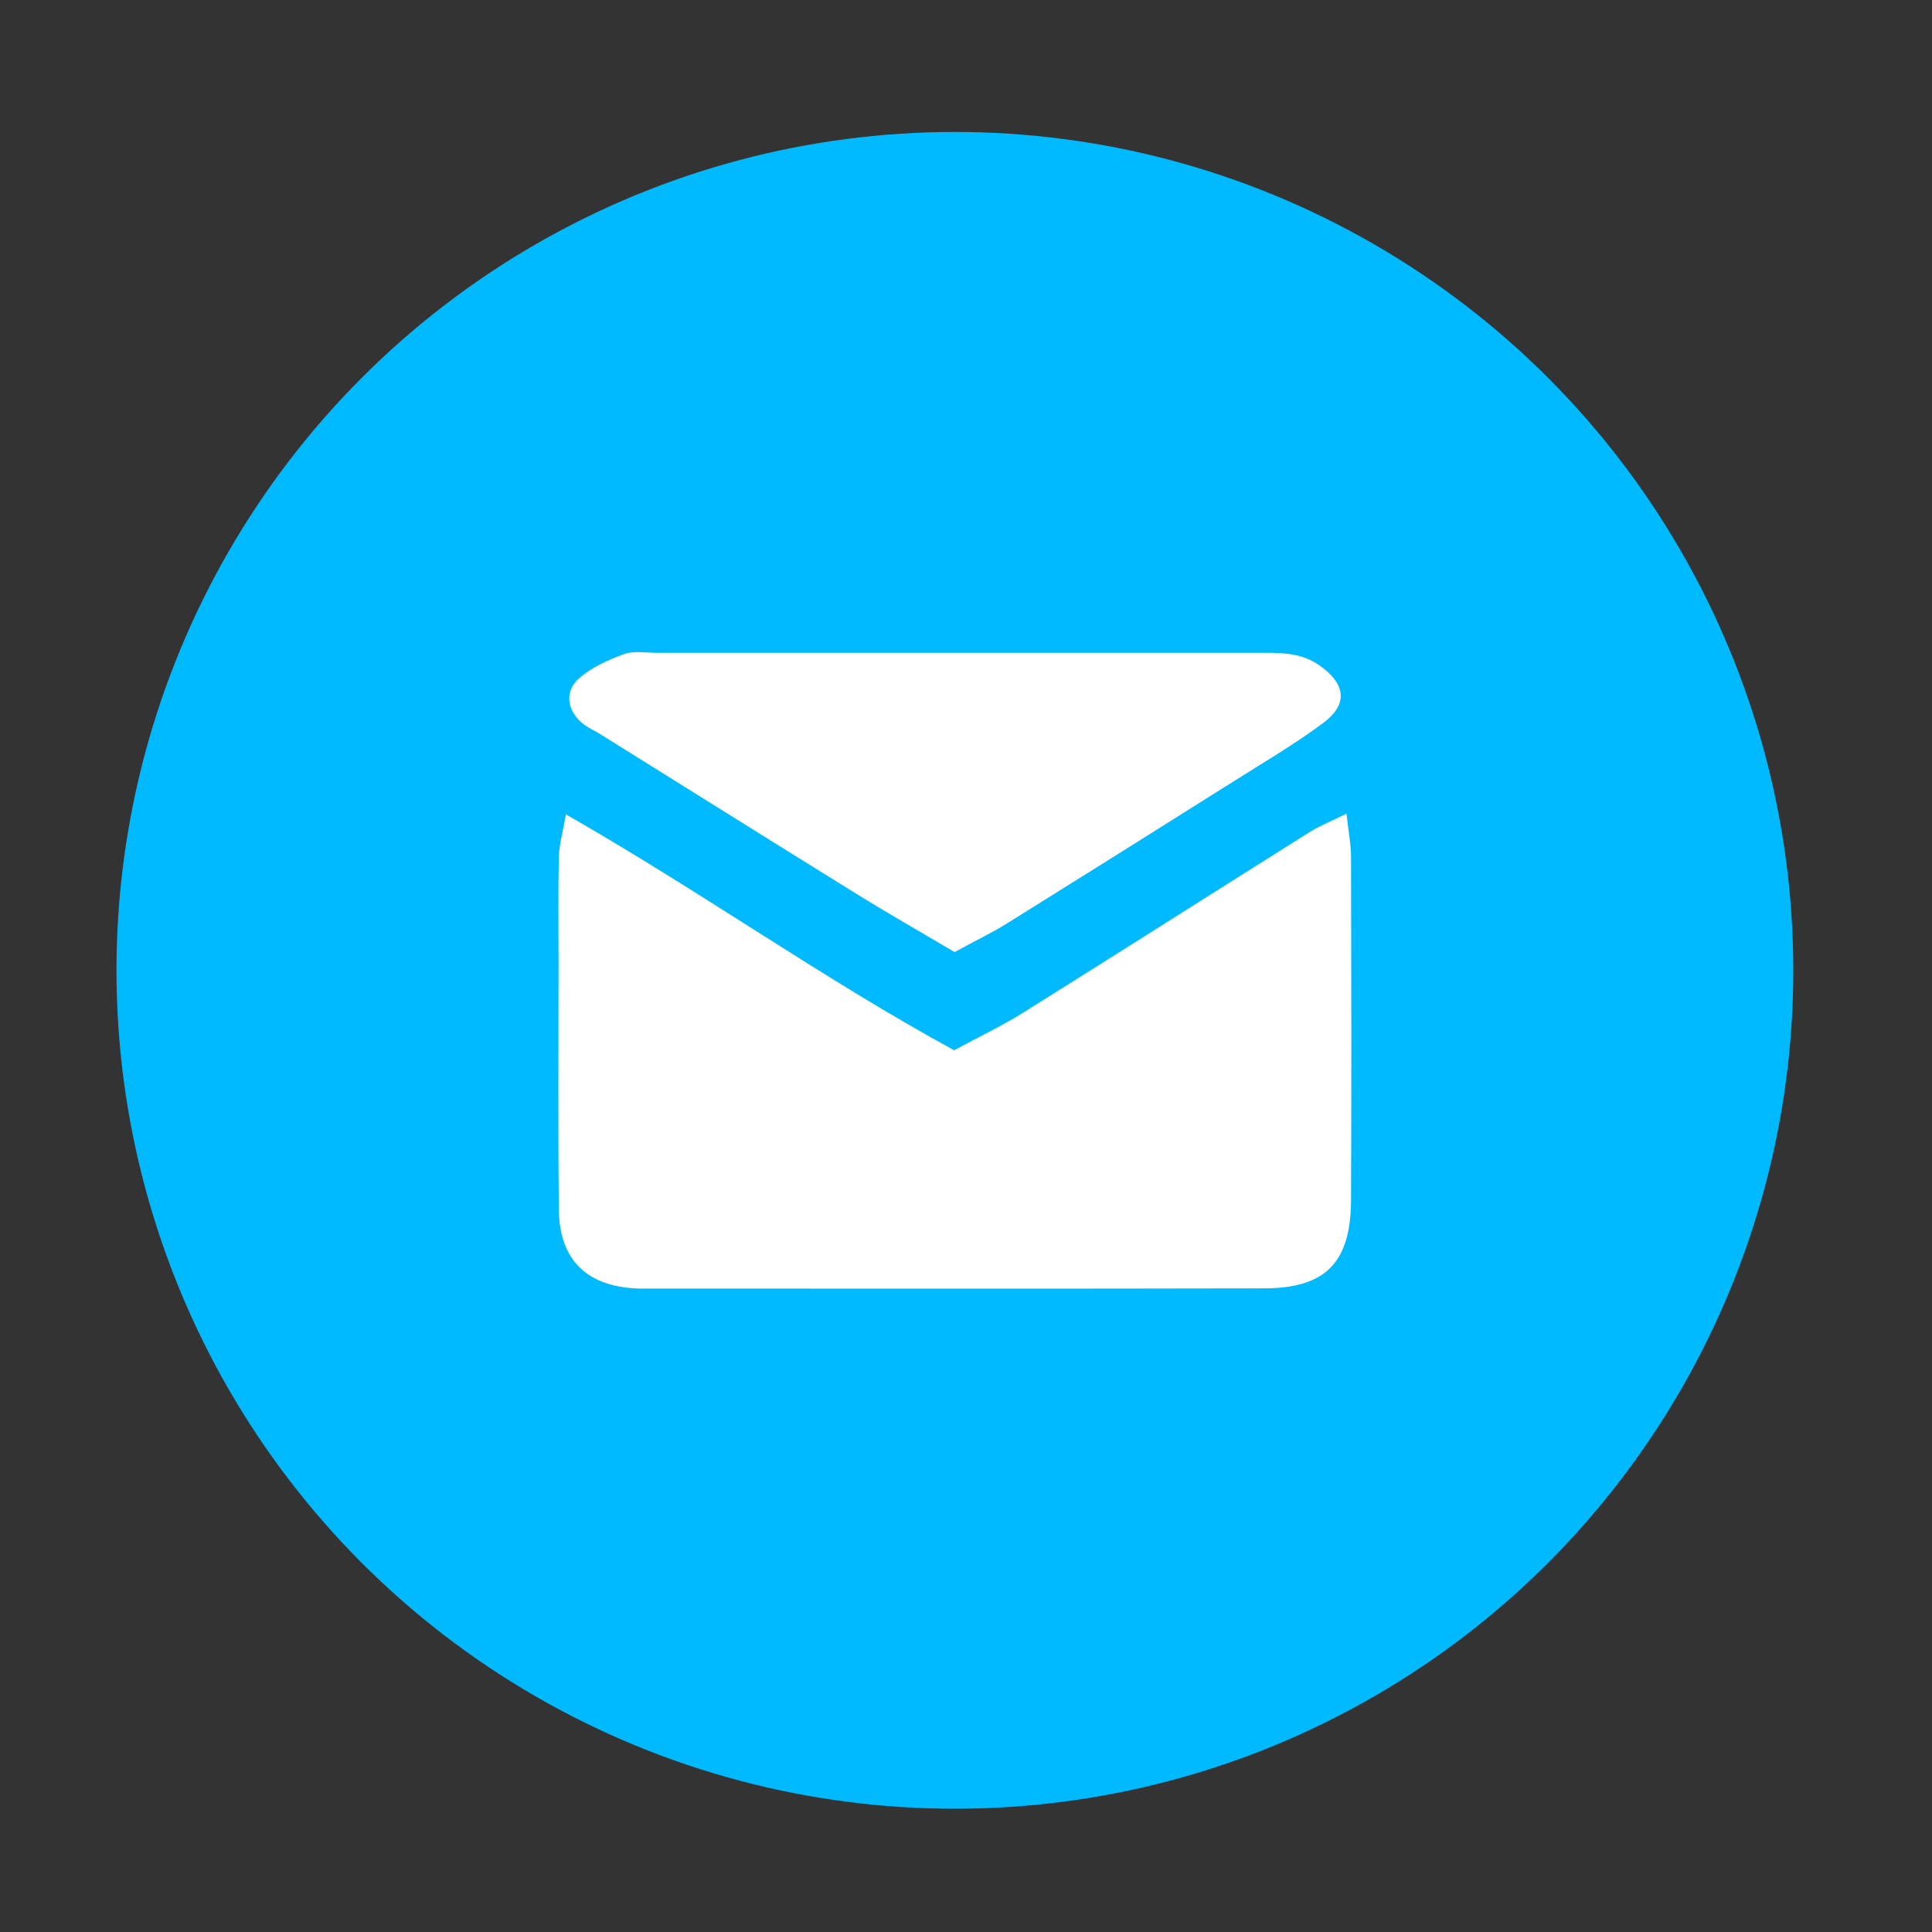
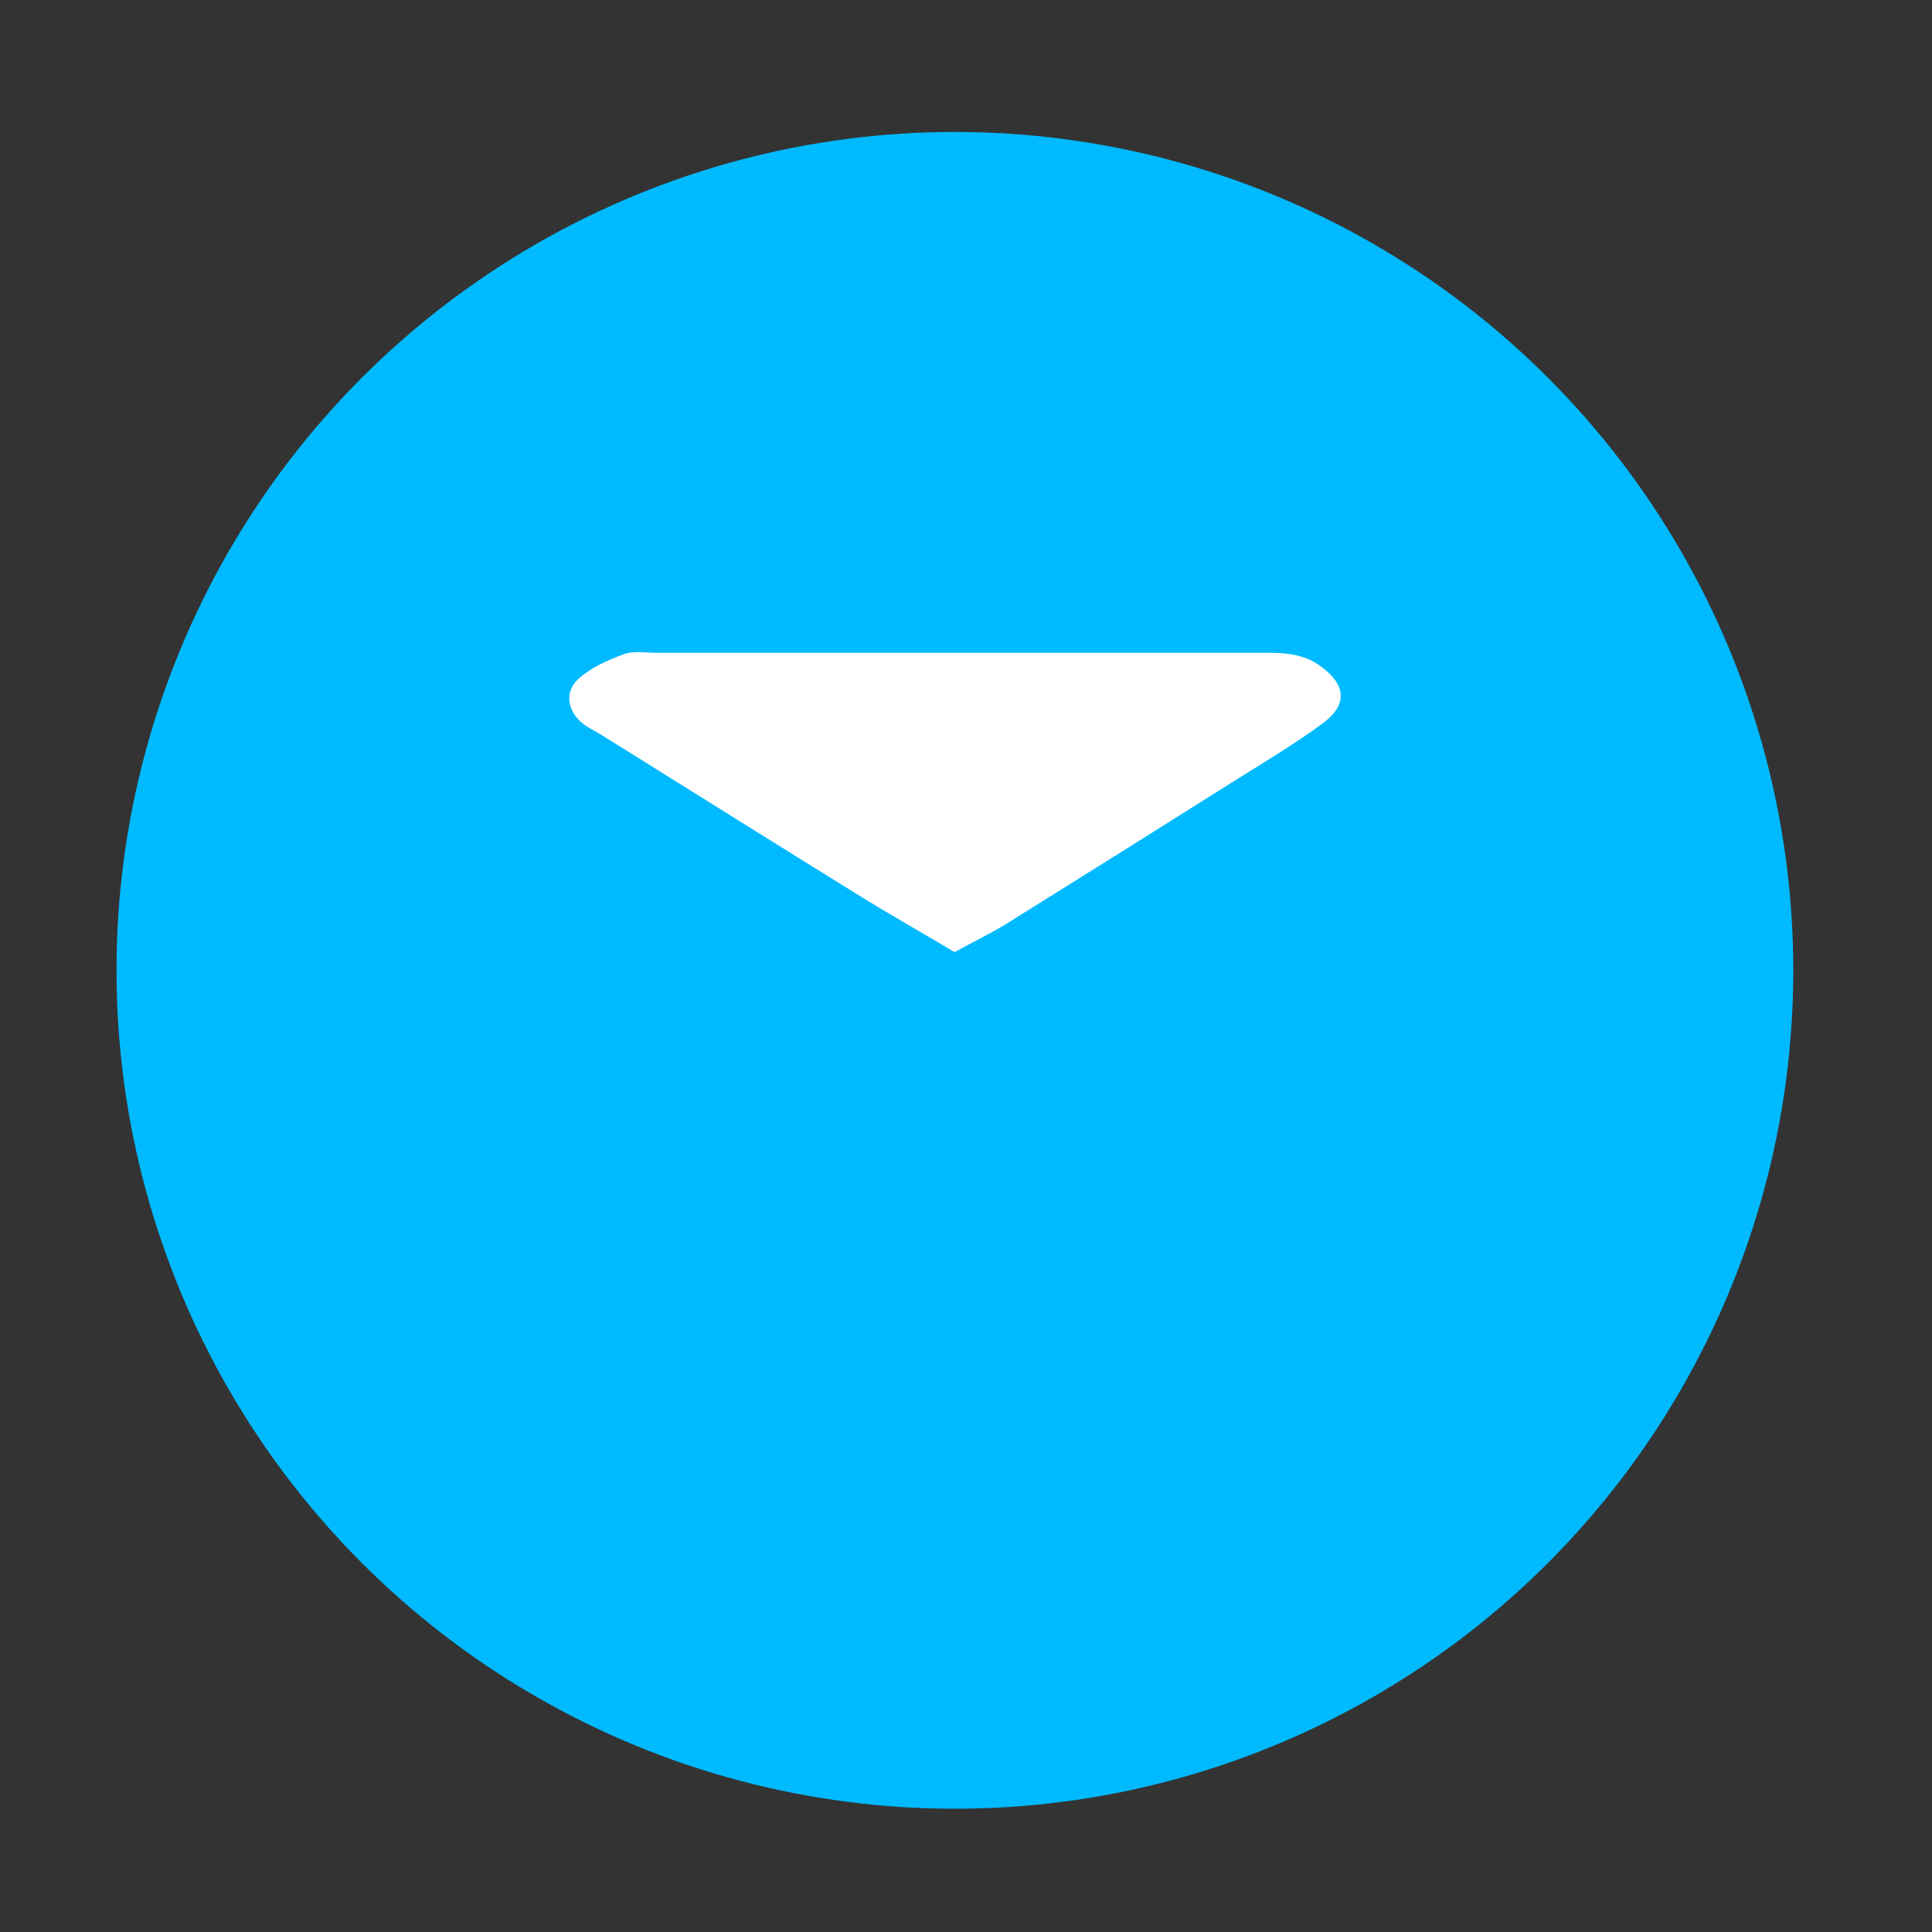
<svg xmlns="http://www.w3.org/2000/svg" version="1.1" id="Layer_1" x="0px" y="0px" viewBox="0 0 200 200" style="enable-background:new 0 0 200 200;" xml:space="preserve">
  <rect x="0" y="0" width="200" height="200" fill="#333333" stroke="none" />
  <style type="text/css">
	.st0{fill:none;}
	.st1{fill:#00BAFF;}
	.st2{fill:#FFFFFF;}
</style>
  <path class="st0" d="M-505.04,81.21c-6.51-3.18-13.81-4.97-21.53-4.97c-8.38,0-16.27,2.11-23.18,5.82l21.82,23.18L-505.04,81.21z" />
-   <path class="st0" d="M-526.57,166.65L-572,106.56c-2.42,5.81-3.77,12.19-3.77,18.87c0,27.12,22.07,49.19,49.19,49.19  c27.12,0,49.19-22.07,49.19-49.19c0-6.11-1.13-11.95-3.17-17.35l-13.51,18.81L-526.57,166.65z" />
  <circle class="st1" cx="98.85" cy="100.45" r="86.79" />
  <g>
-     <path class="st2" d="M58.58,84.3c14.16,8.1,26.63,17.03,40.19,24.42c2.58-1.39,4.98-2.53,7.21-3.93   c9.88-6.18,19.71-12.44,29.57-18.64c1.05-0.66,2.22-1.12,3.84-1.92c0.21,1.94,0.47,3.21,0.47,4.49c0.03,11.83,0.05,23.66,0,35.5   c-0.03,6.48-2.62,9.14-9.02,9.15c-21.33,0.05-42.66,0.02-63.99,0.02c-0.33,0-0.67,0.01-1-0.01c-5.15-0.26-7.94-2.99-8-8.16   c-0.09-8.5-0.03-17-0.03-25.5c0-3.67-0.05-7.33,0.03-11C57.88,87.48,58.24,86.25,58.58,84.3z" />
    <path class="st2" d="M98.82,98.56c-3.53-2.09-6.84-3.97-10.07-5.97c-8.89-5.51-17.76-11.07-26.63-16.6   c-0.56-0.35-1.19-0.62-1.71-1.02c-1.67-1.3-2.05-3.32-0.51-4.71c1.29-1.16,3.02-1.93,4.68-2.54c1.04-0.38,2.3-0.14,3.47-0.14   c20.62,0,41.23-0.01,61.85,0c2.32,0,4.65-0.15,6.72,1.32c2.7,1.92,2.97,4.01,0.32,5.97c-2.93,2.17-6.09,4.03-9.18,5.98   c-7.87,4.96-15.74,9.9-23.64,14.82C102.56,96.62,100.92,97.41,98.82,98.56z" />
  </g>
</svg>